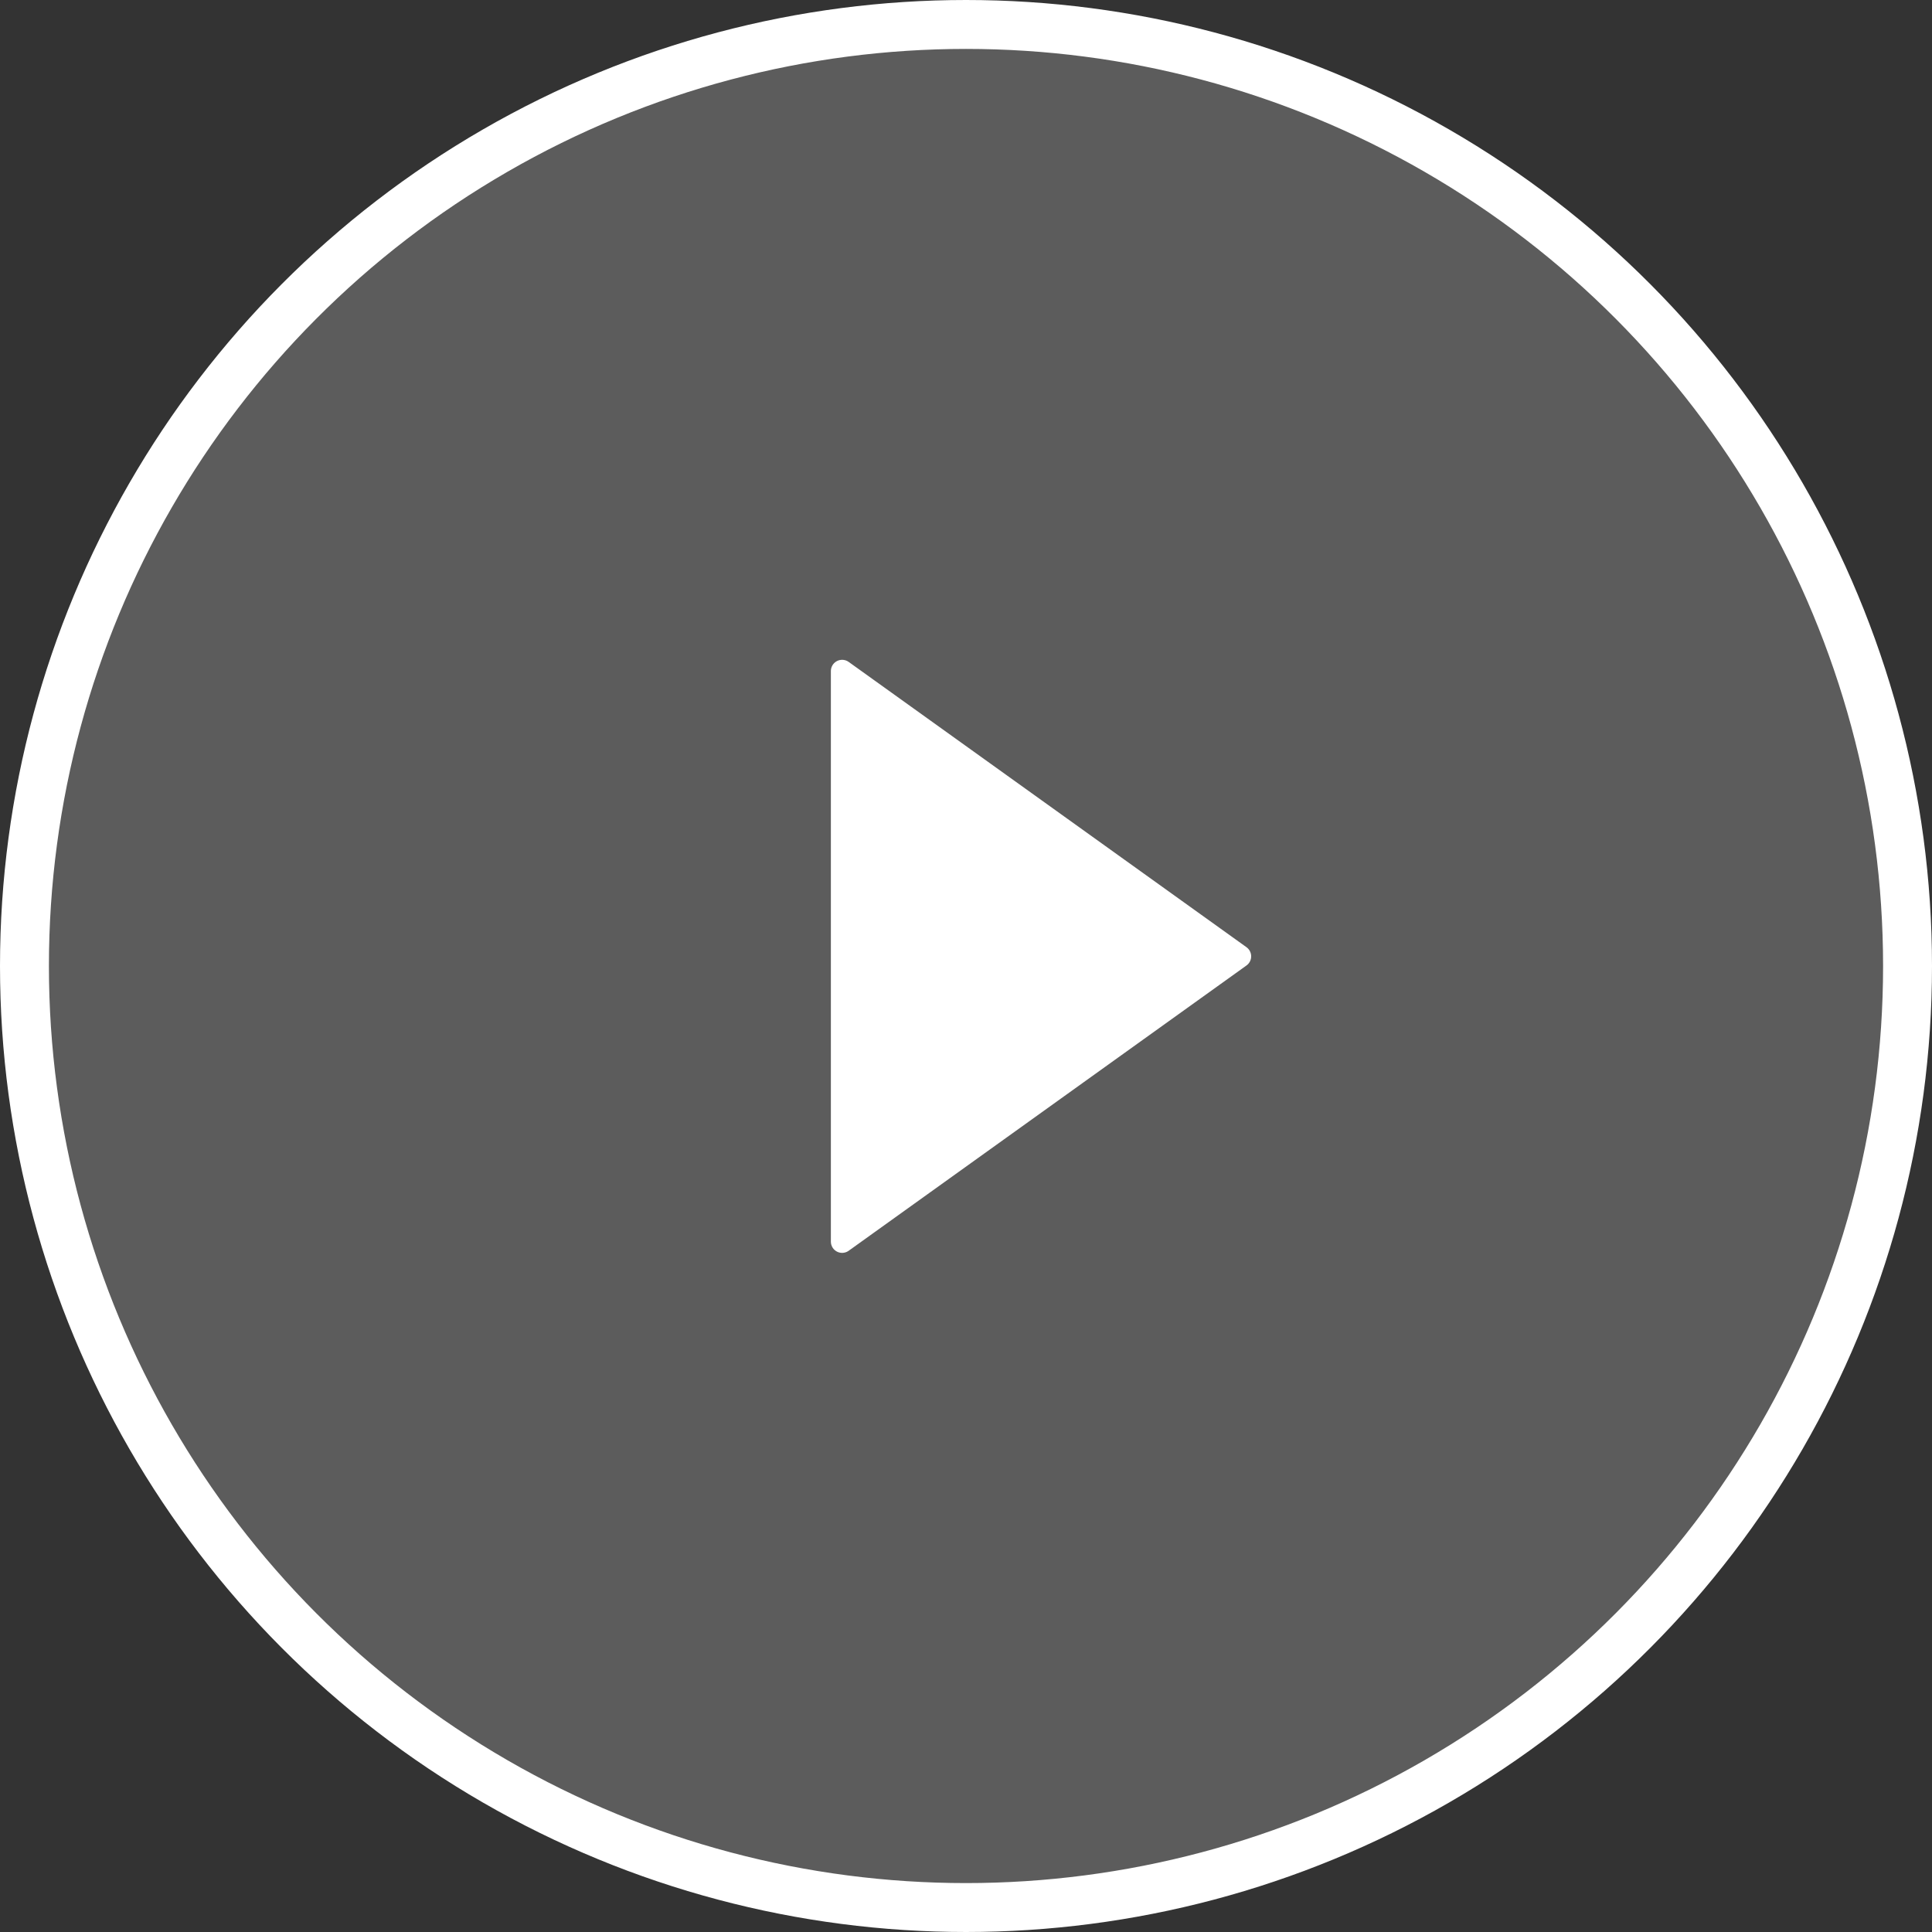
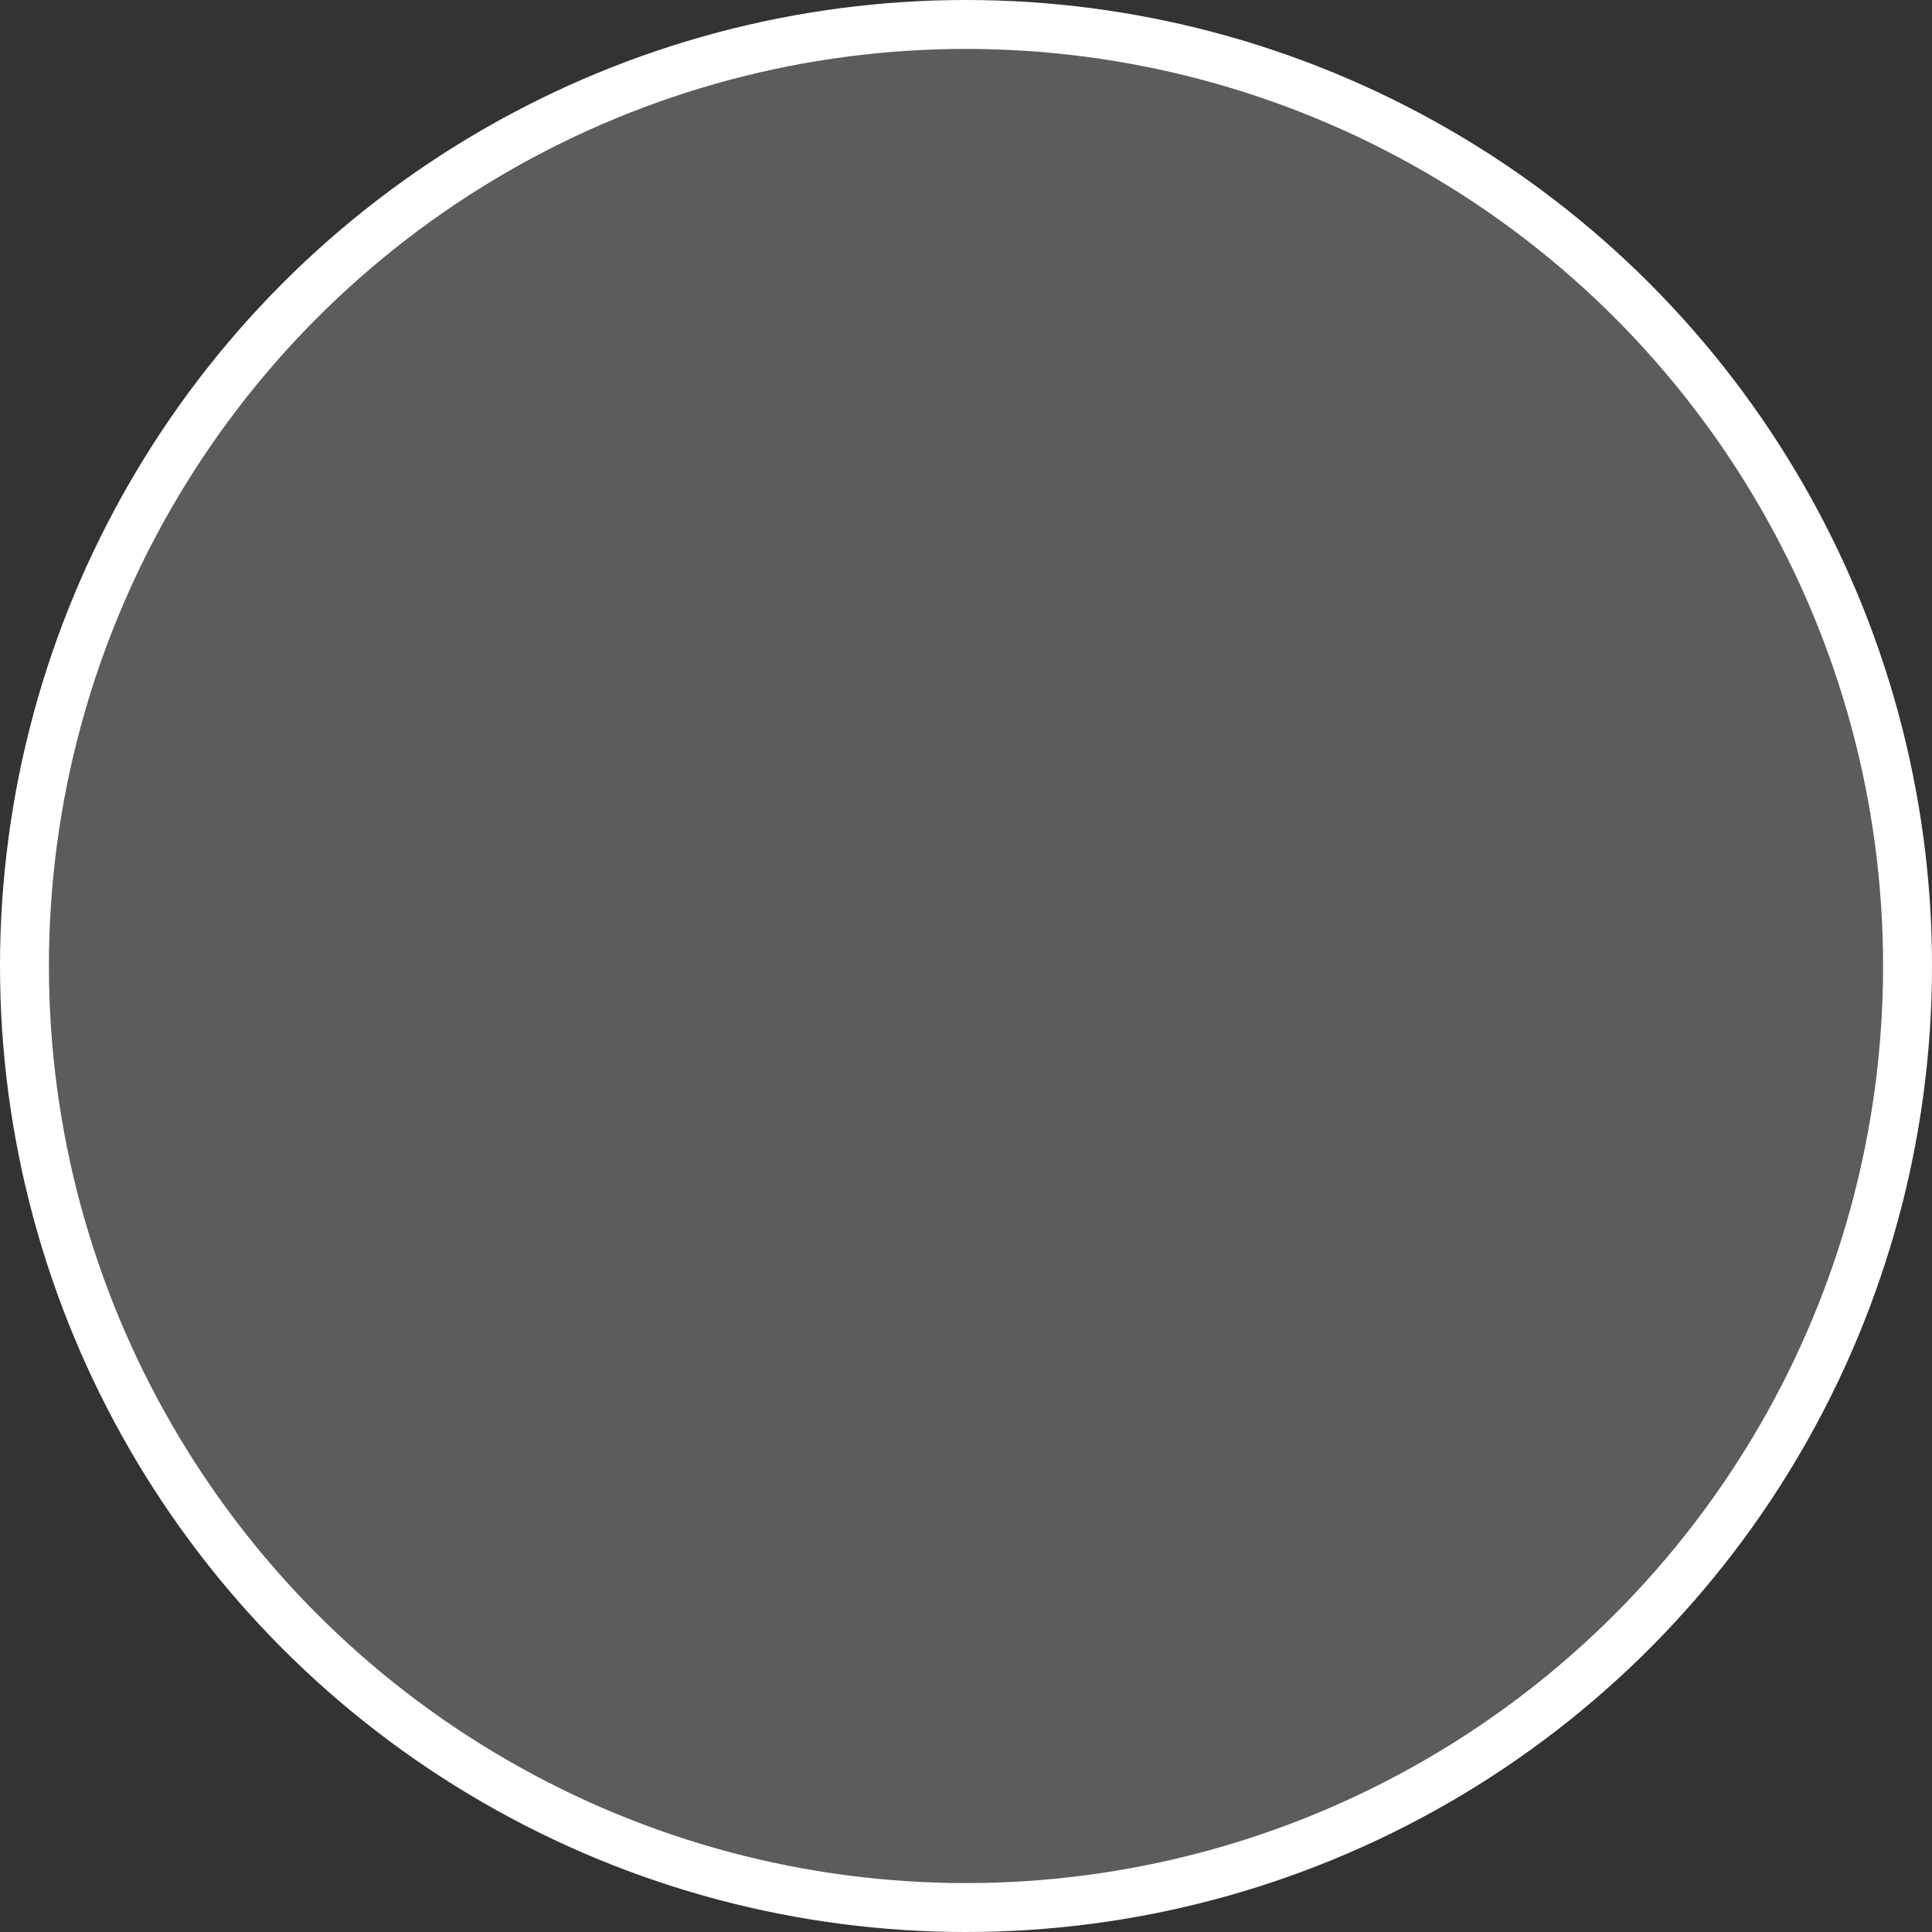
<svg xmlns="http://www.w3.org/2000/svg" width="100px" height="100px" viewBox="0 0 100 100" version="1.1">
  <rect x="0" y="0" width="100" height="100" fill="#333333" stroke="none" />
  <title>play</title>
  <g id="syvicol" stroke="none" stroke-width="1" fill="none" fill-rule="evenodd">
    <g id="06.syvicol-txt/img" transform="translate(-1101, -13936)" fill="#FFFFFF" stroke="#FFFFFF">
      <g id="content" transform="translate(592, 235)">
        <g id="divers" transform="translate(0, 8191)">
          <g id="Stacked-Group-2" transform="translate(50, 50)">
            <g id="video" transform="translate(0, 5150)">
              <g transform="translate(0, 70)" id="play">
                <g transform="translate(459, 240)">
                  <circle id="Oval" stroke-width="2.532" fill-opacity="0.2" cx="50" cy="50" r="48.734" />
-                   <polygon id="Rectangle" stroke-width="1.165" stroke-linejoin="round" transform="translate(46.5, 49.5) rotate(-315) translate(-46.5, -49.5) " points="34 41.118 59 37 54.882 62" />
                </g>
              </g>
            </g>
          </g>
        </g>
      </g>
    </g>
  </g>
</svg>